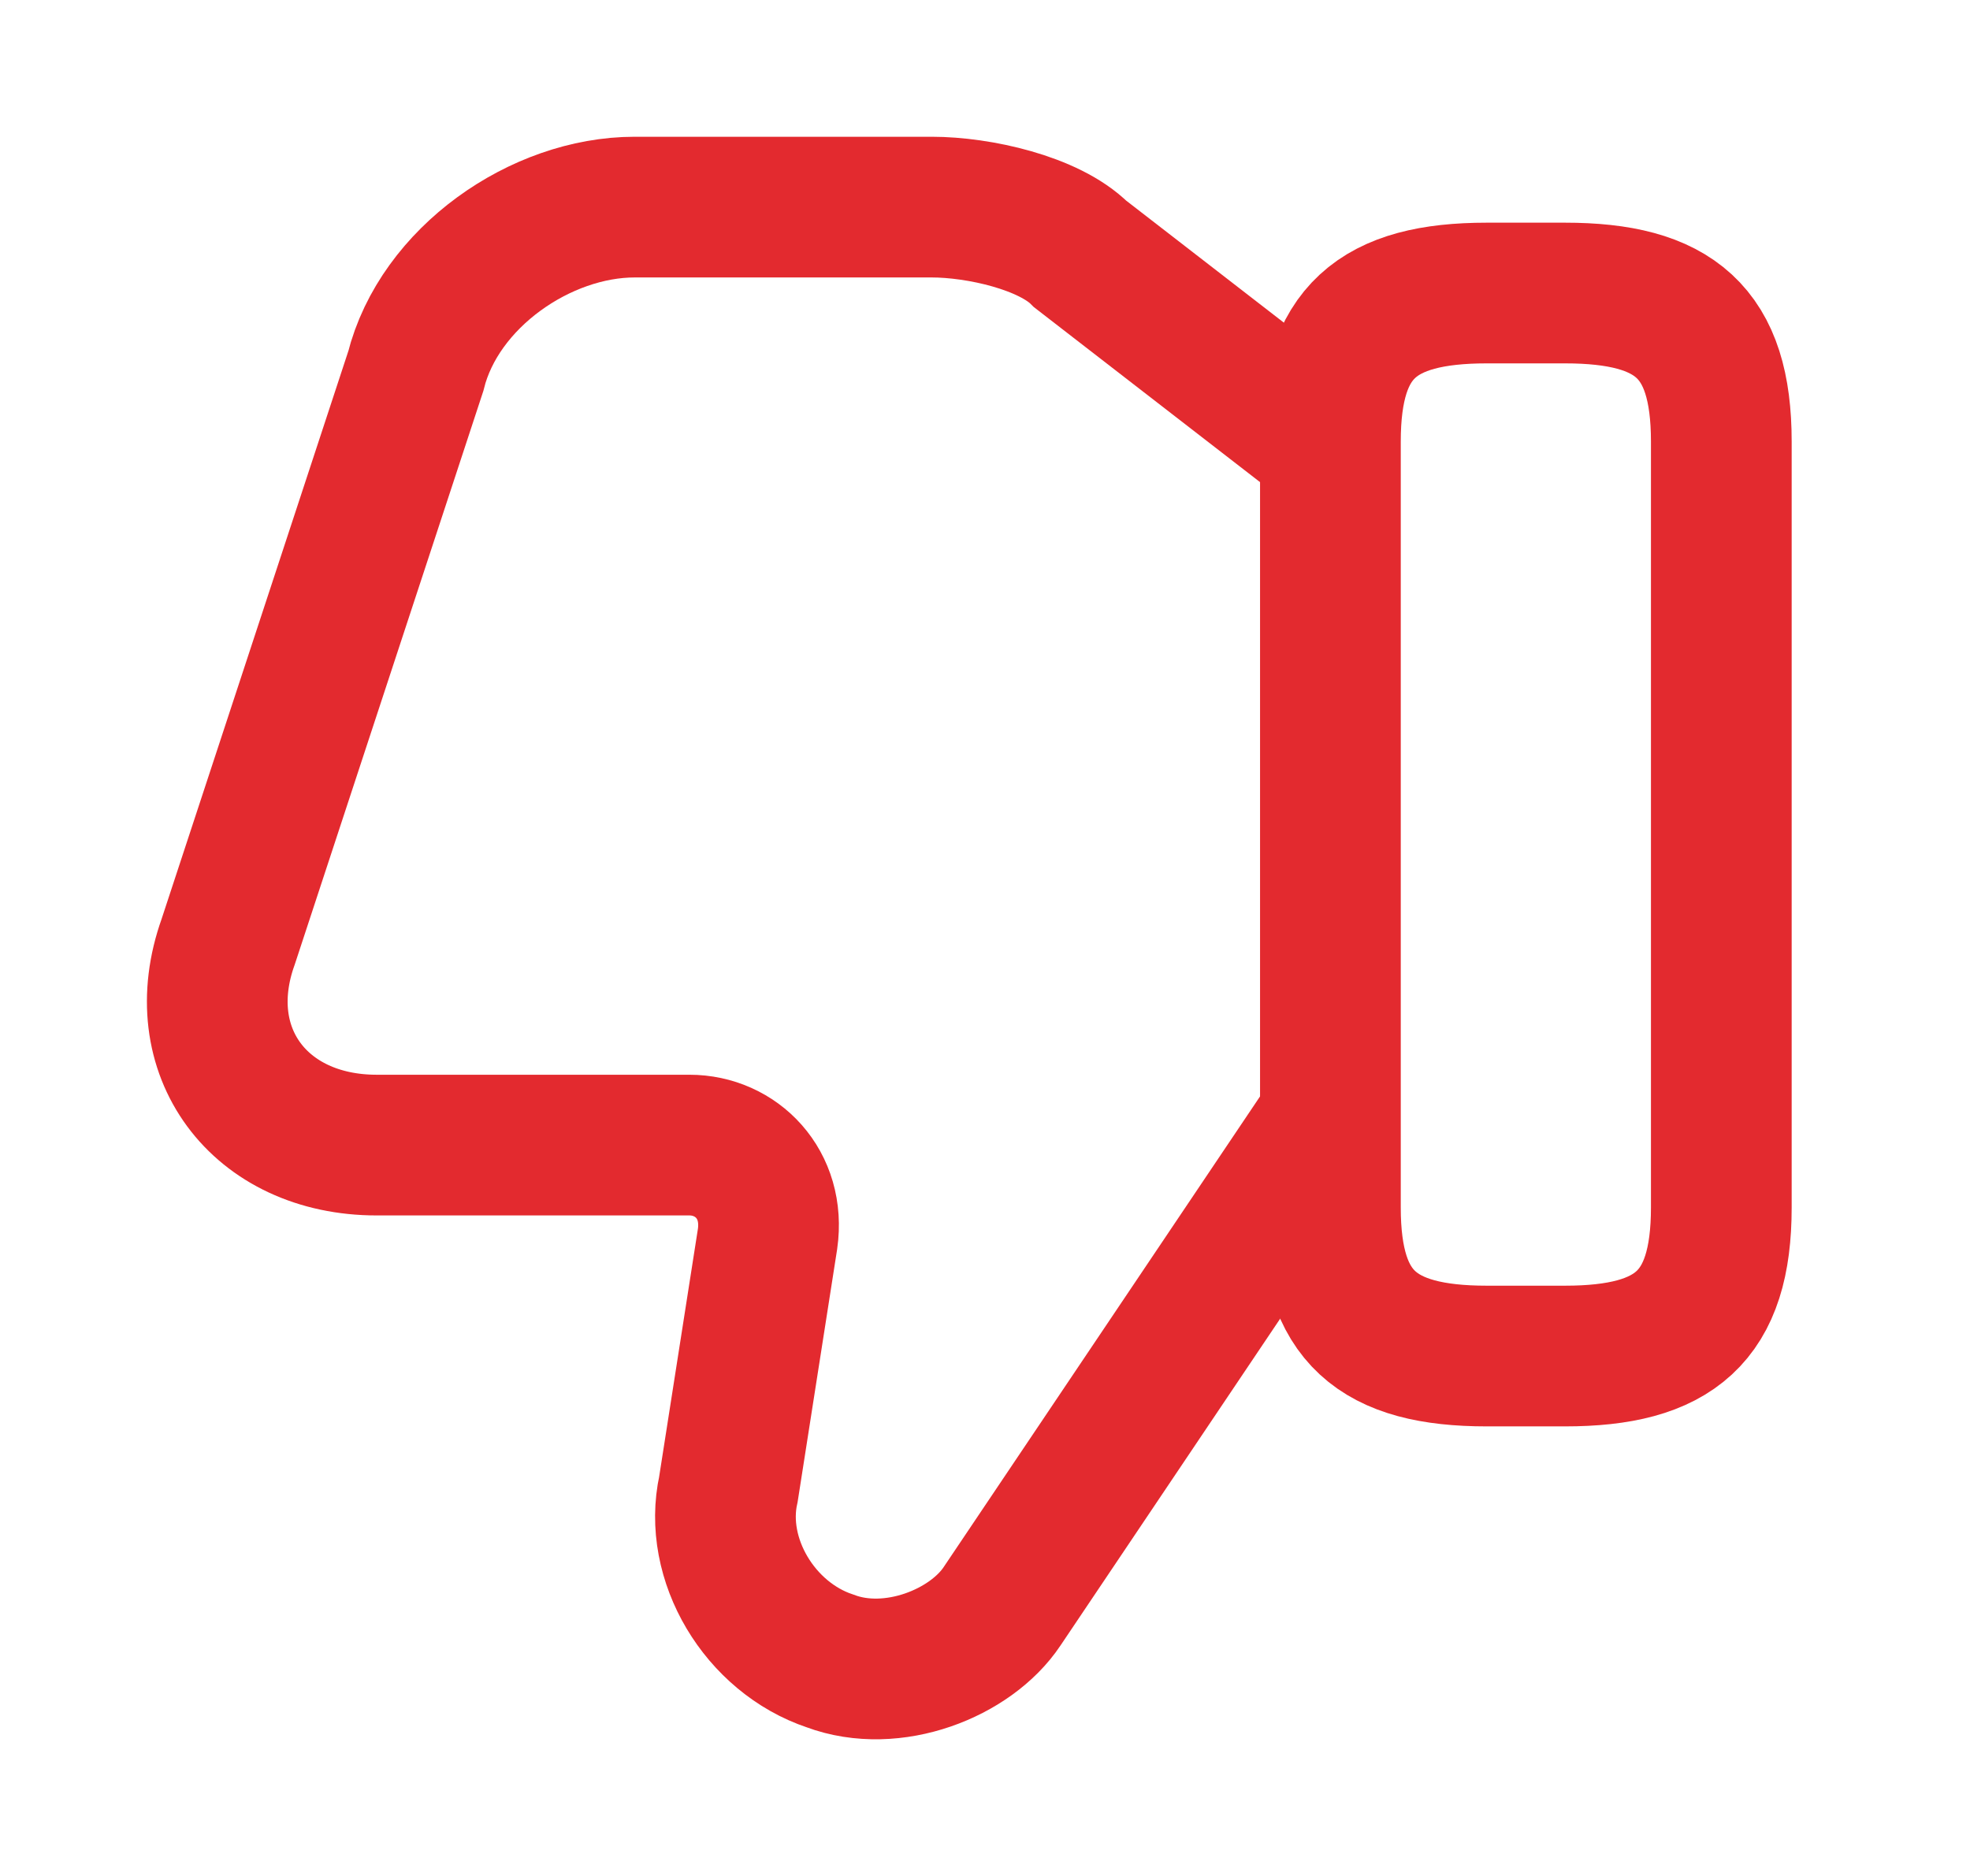
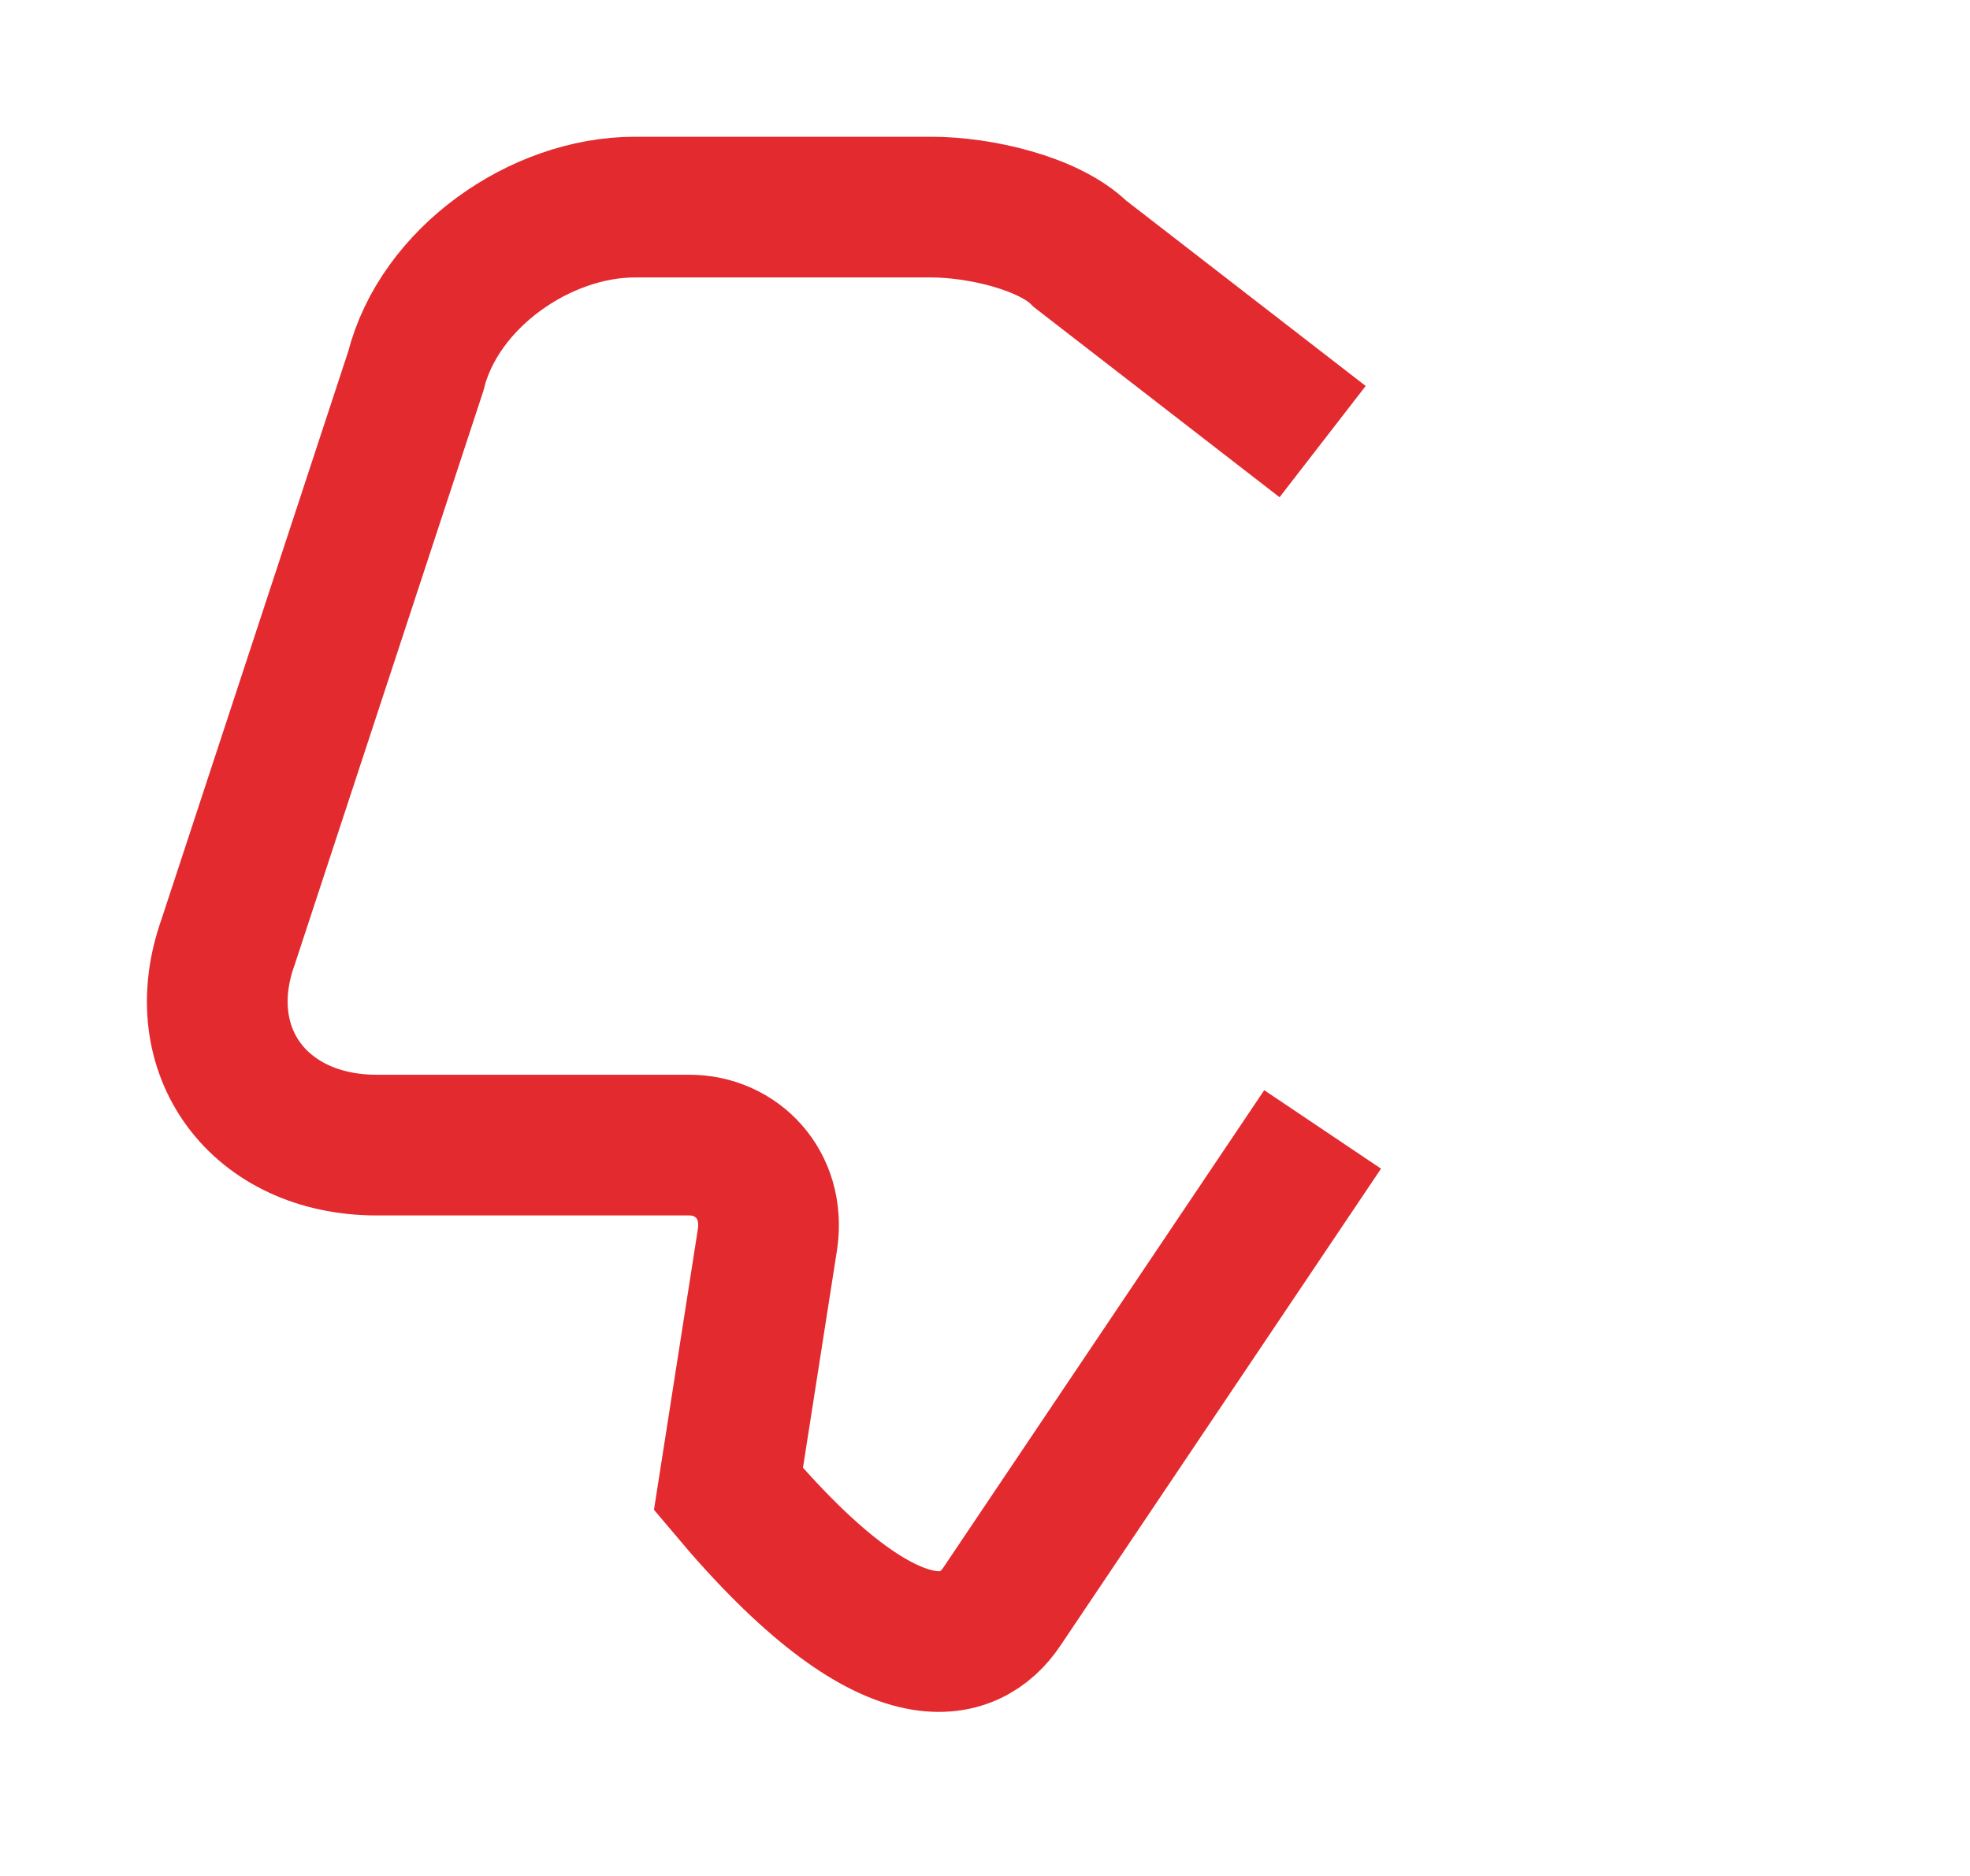
<svg xmlns="http://www.w3.org/2000/svg" width="21" height="20" viewBox="0 0 21 20" fill="none">
-   <path d="M14.099 4.708L11.515 2.708C11.182 2.375 10.432 2.208 9.932 2.208H6.765C5.765 2.208 4.682 2.958 4.432 3.958L2.432 10.041C2.015 11.208 2.765 12.208 4.015 12.208H7.349C7.849 12.208 8.265 12.625 8.182 13.208L7.765 15.875C7.599 16.625 8.099 17.458 8.849 17.708C9.515 17.958 10.349 17.625 10.682 17.125L14.099 12.041" stroke="#E32A2F" stroke-width="1.5" stroke-miterlimit="10" />
-   <path d="M18.349 4.707V12.874C18.349 14.04 17.849 14.457 16.682 14.457H15.849C14.682 14.457 14.182 14.04 14.182 12.874V4.707C14.182 3.54 14.682 3.124 15.849 3.124H16.682C17.849 3.124 18.349 3.54 18.349 4.707Z" stroke="#E32A2F" stroke-width="1.5" stroke-linecap="round" stroke-linejoin="round" />
+   <path d="M14.099 4.708L11.515 2.708C11.182 2.375 10.432 2.208 9.932 2.208H6.765C5.765 2.208 4.682 2.958 4.432 3.958L2.432 10.041C2.015 11.208 2.765 12.208 4.015 12.208H7.349C7.849 12.208 8.265 12.625 8.182 13.208L7.765 15.875C9.515 17.958 10.349 17.625 10.682 17.125L14.099 12.041" stroke="#E32A2F" stroke-width="1.5" stroke-miterlimit="10" />
</svg>